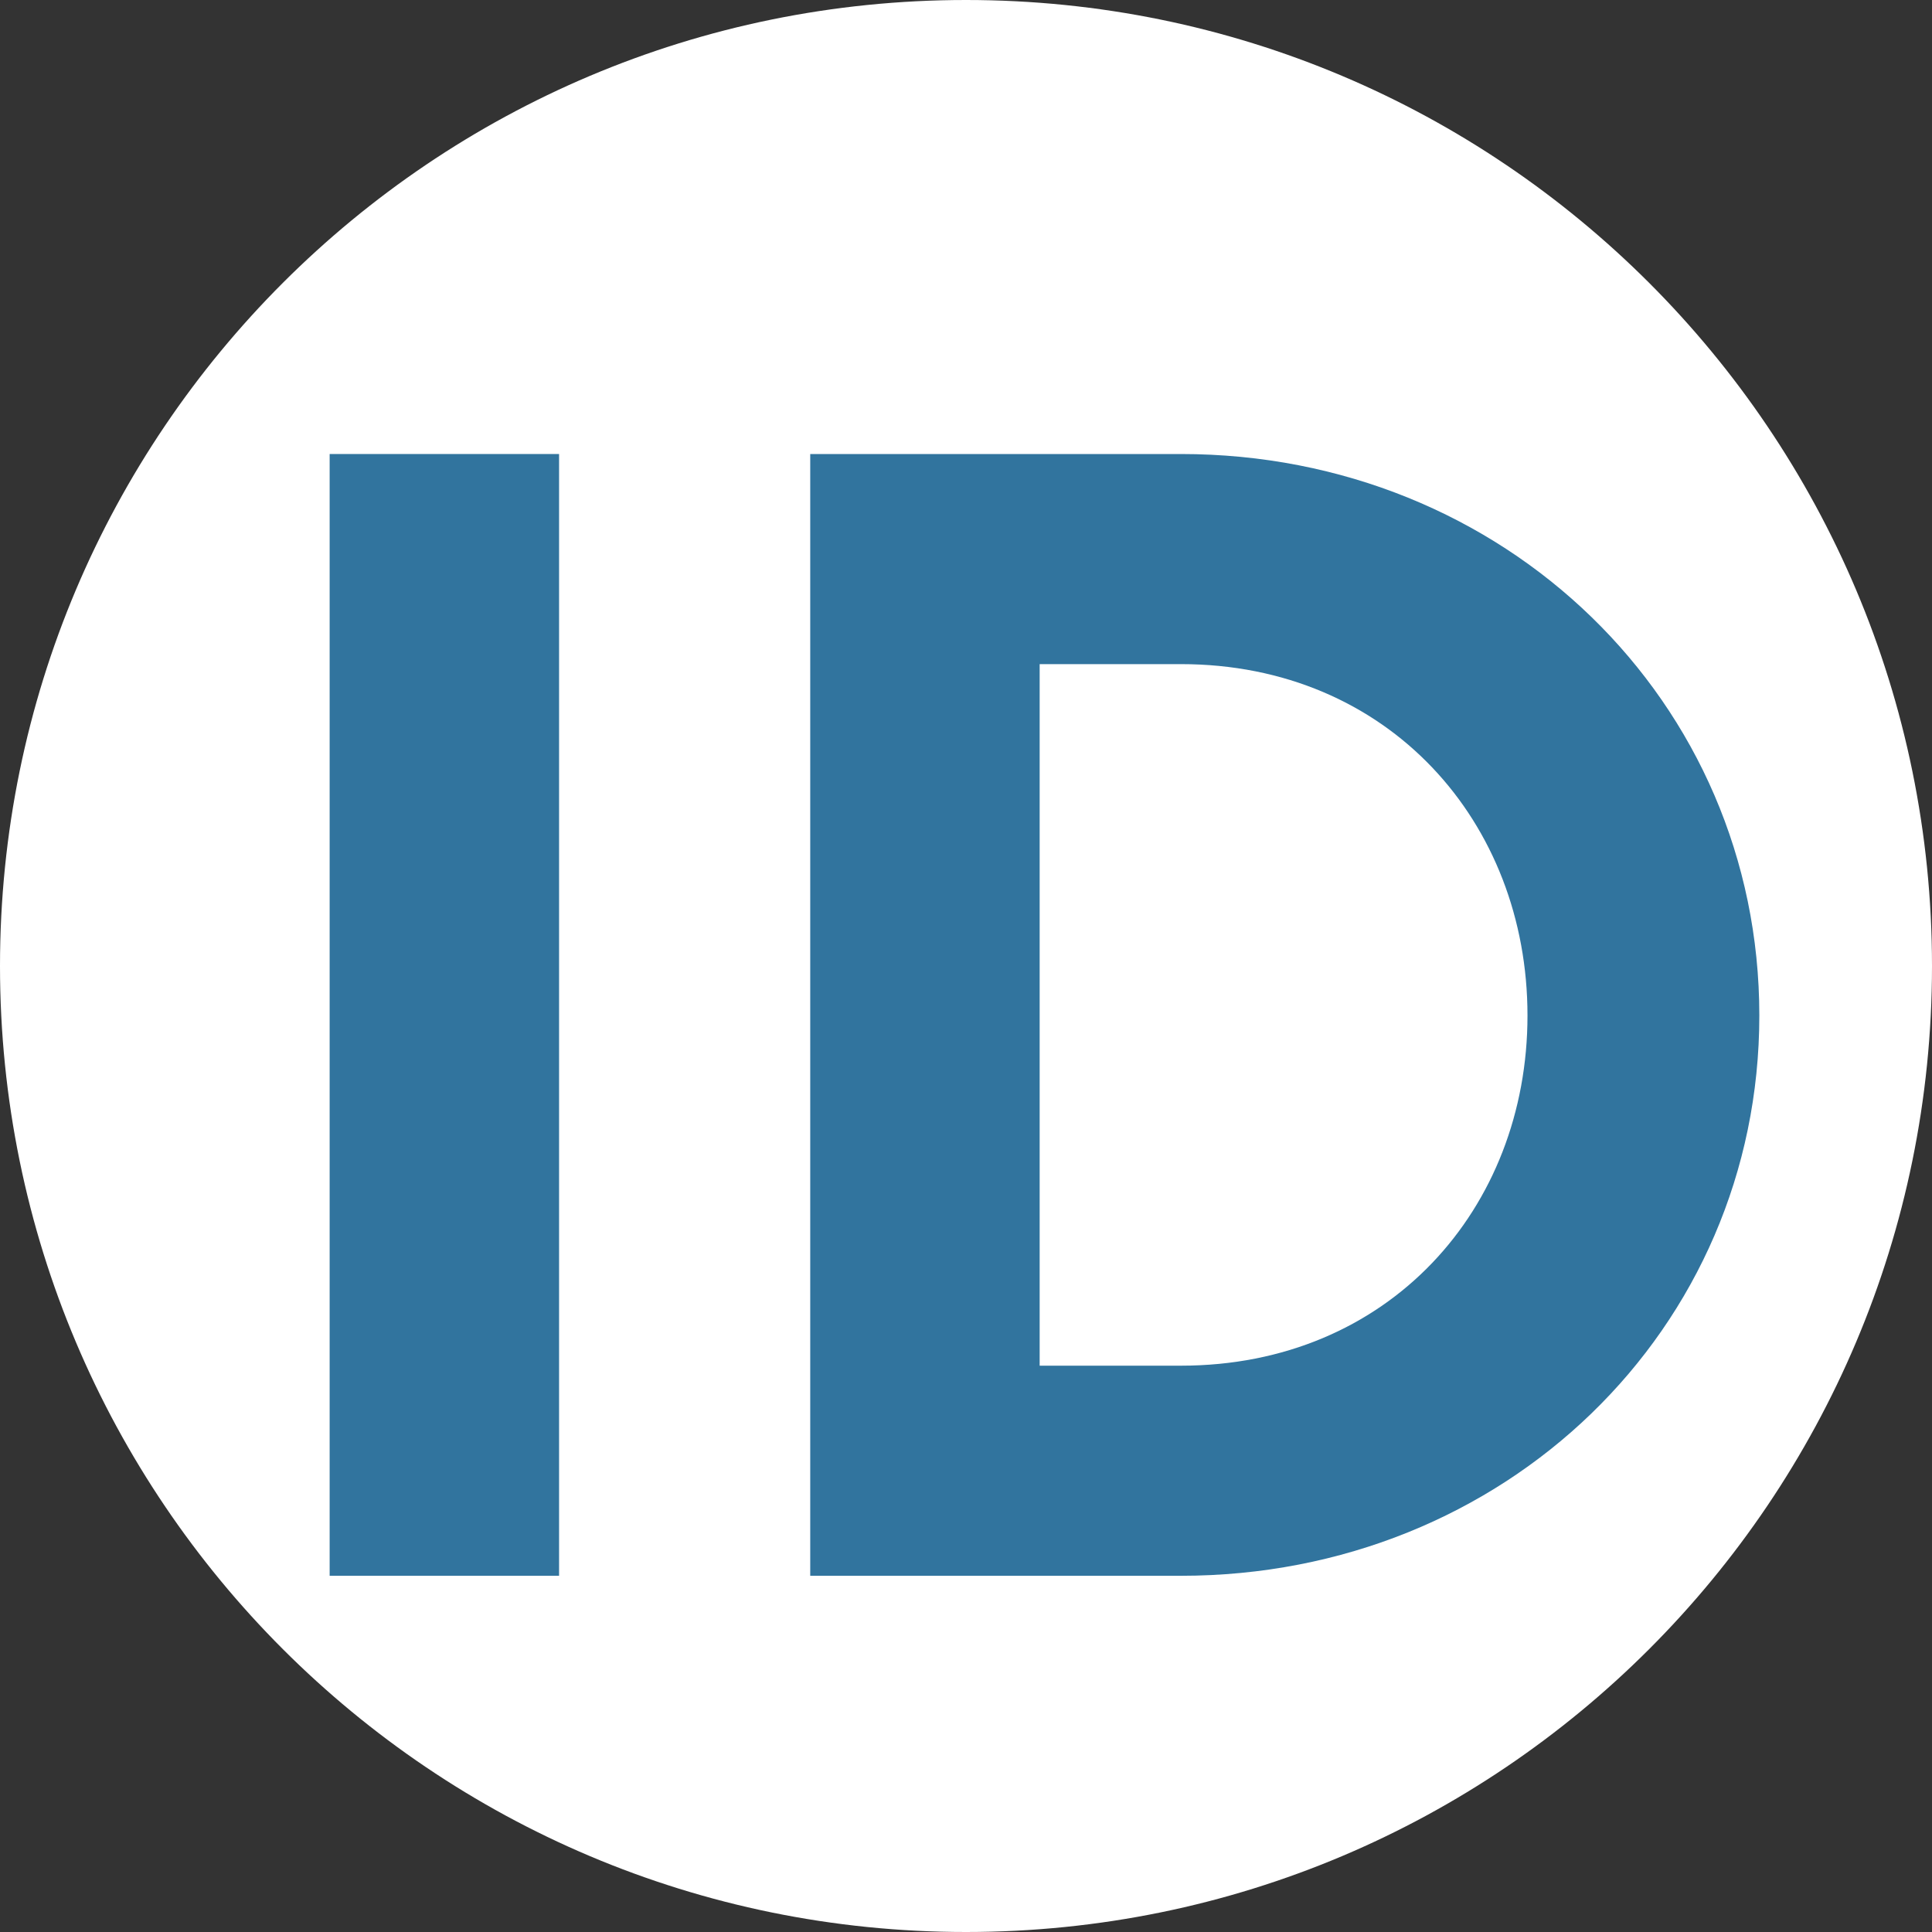
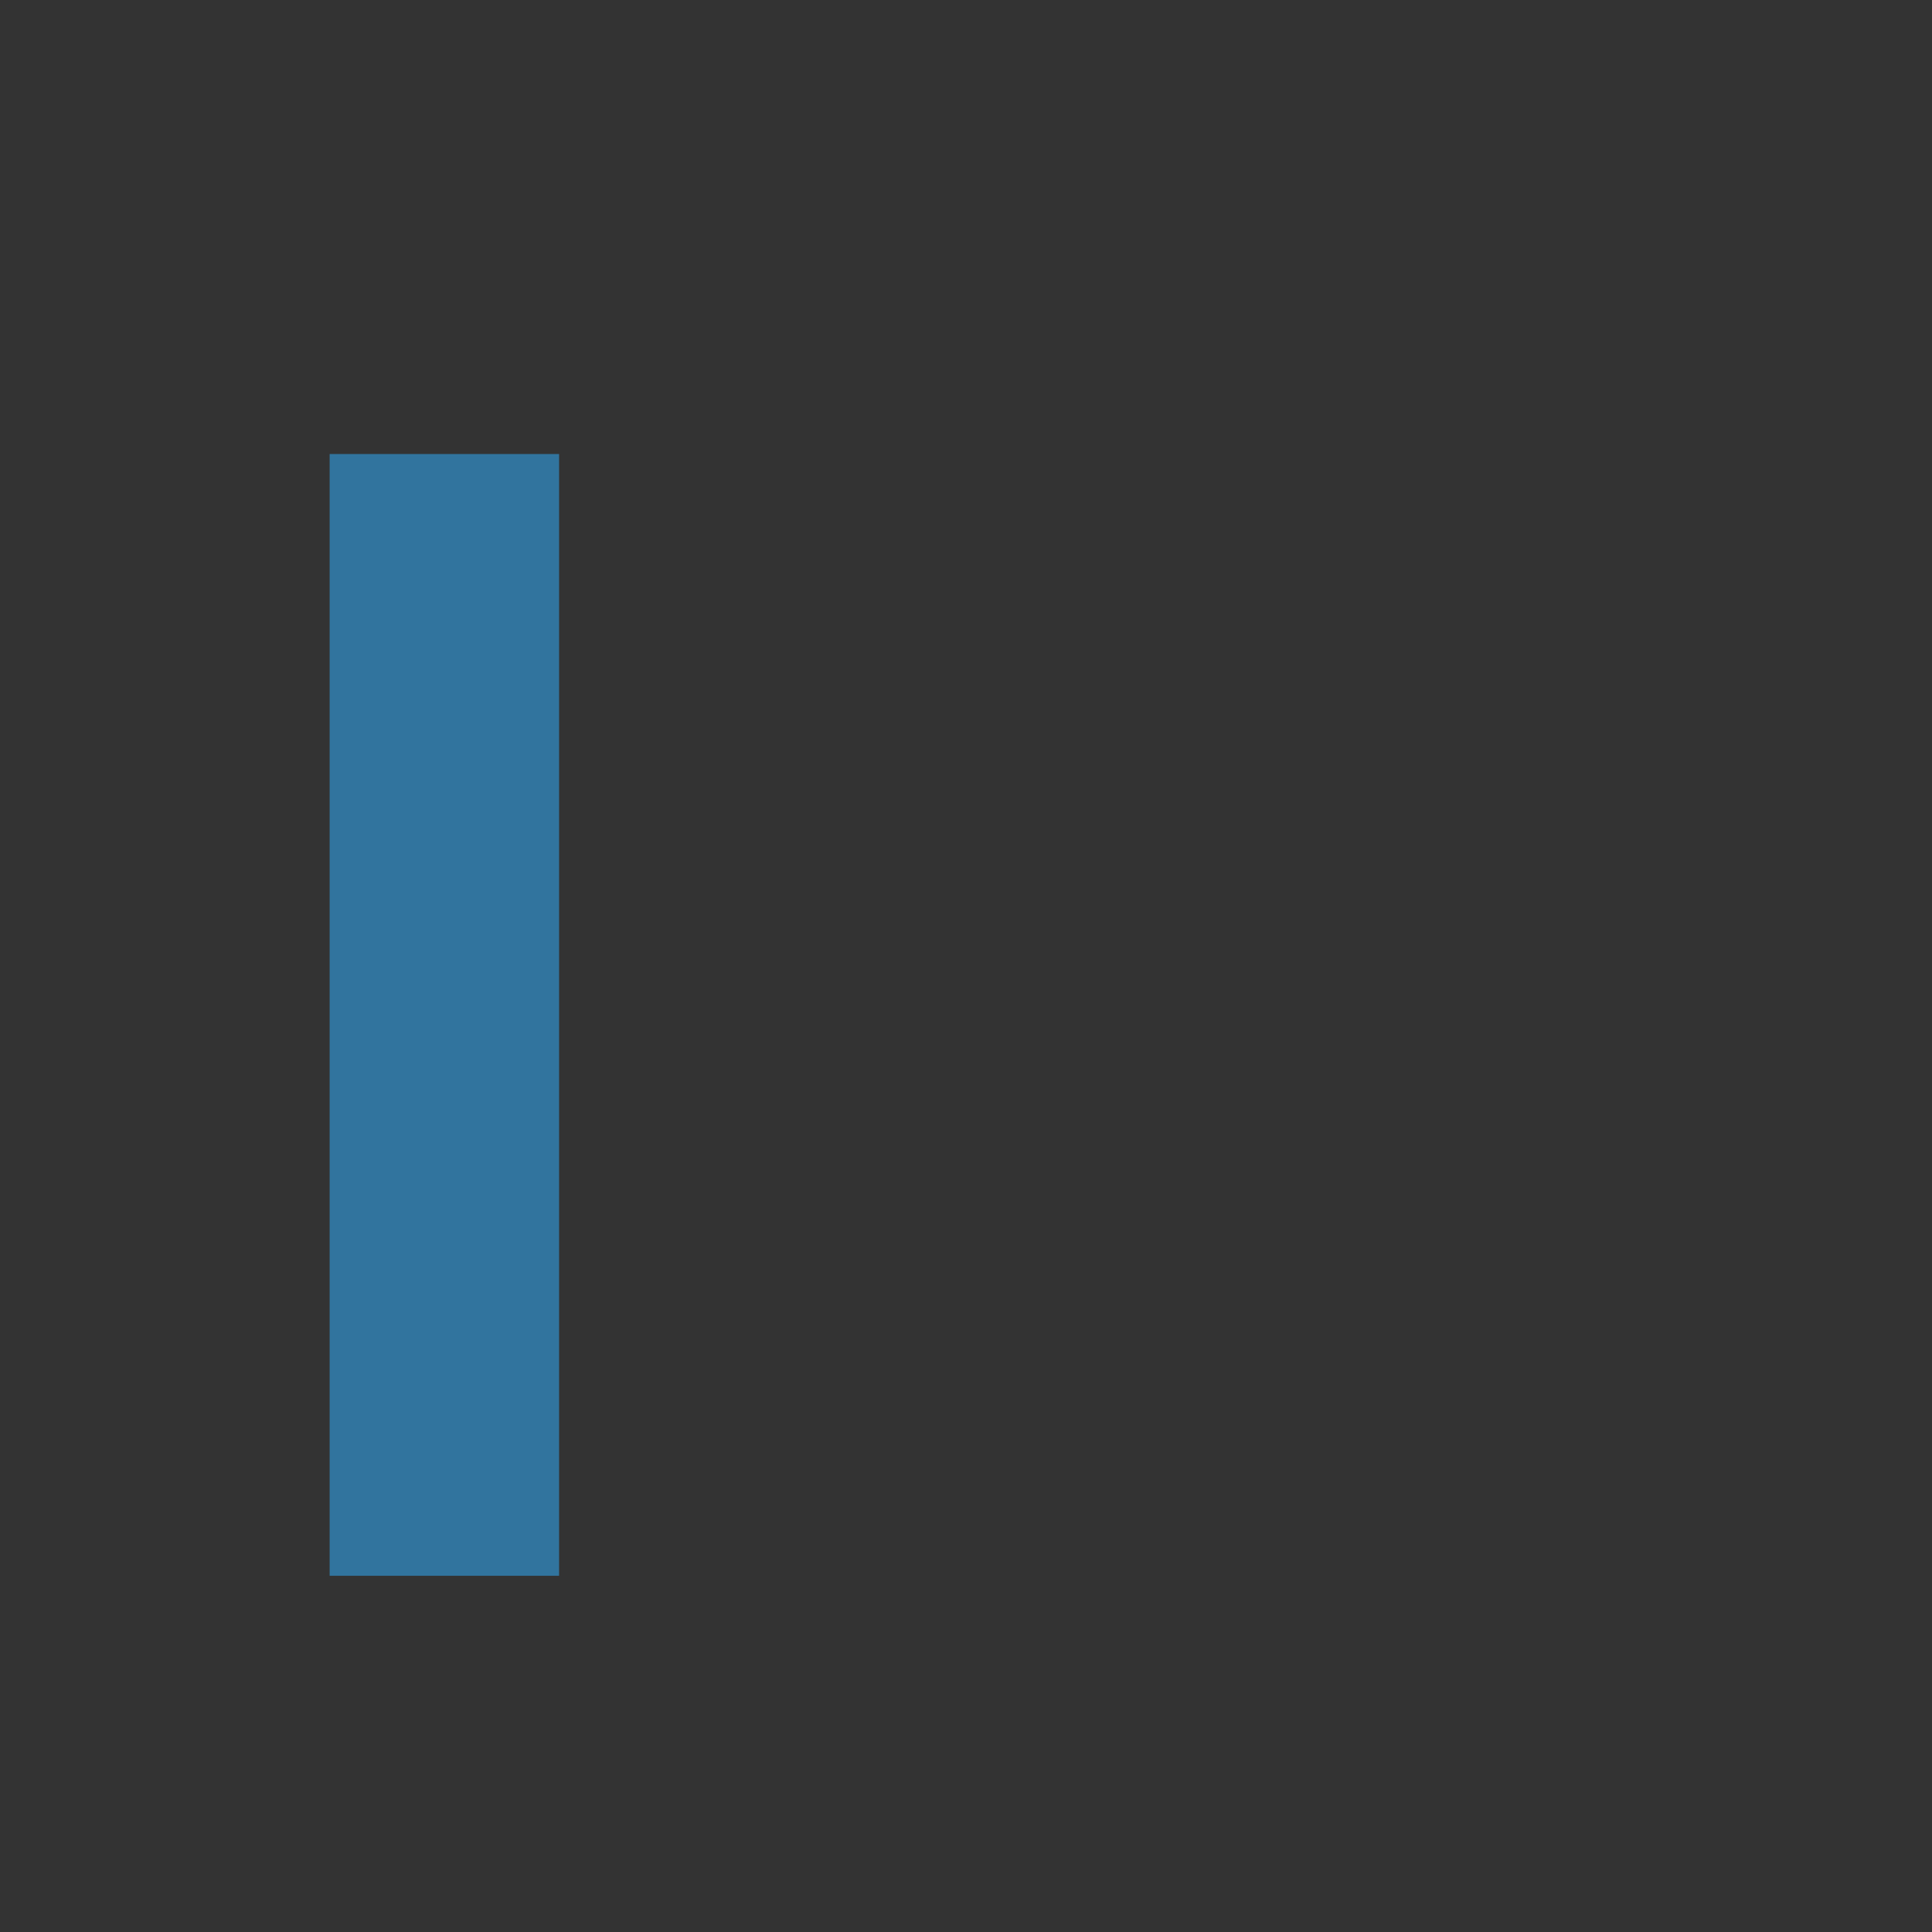
<svg xmlns="http://www.w3.org/2000/svg" id="Layer_1" data-name="Layer 1" viewBox="0 0 16 16" width="16" height="16">
  <rect x="0" y="0" width="16" height="16" fill="#333333" stroke="none" />
  <defs>
    <style>
      .cls-1 {
        fill: #31749e;
      }

      .cls-1, .cls-2 {
        stroke-width: 0px;
      }

      .cls-2 {
        fill: #fff;
      }
    </style>
  </defs>
-   <path class="cls-2" d="M8,16C3.58,16,0,12.42,0,8S3.58,0,8,0s8,3.58,8,8-3.58,8-8,8" />
  <g>
    <path class="cls-1" d="M2.73,3.76h1.9v9.29h-1.9V3.76Z" />
-     <path class="cls-1" d="M6.71,3.76h3.07c2.68,0,4.79,2.05,4.79,4.65s-2.11,4.64-4.79,4.64h-3.07V3.76ZM9.78,11.31c1.72,0,2.87-1.3,2.87-2.9s-1.15-2.91-2.87-2.91h-1.17v5.81h1.17Z" />
  </g>
</svg>